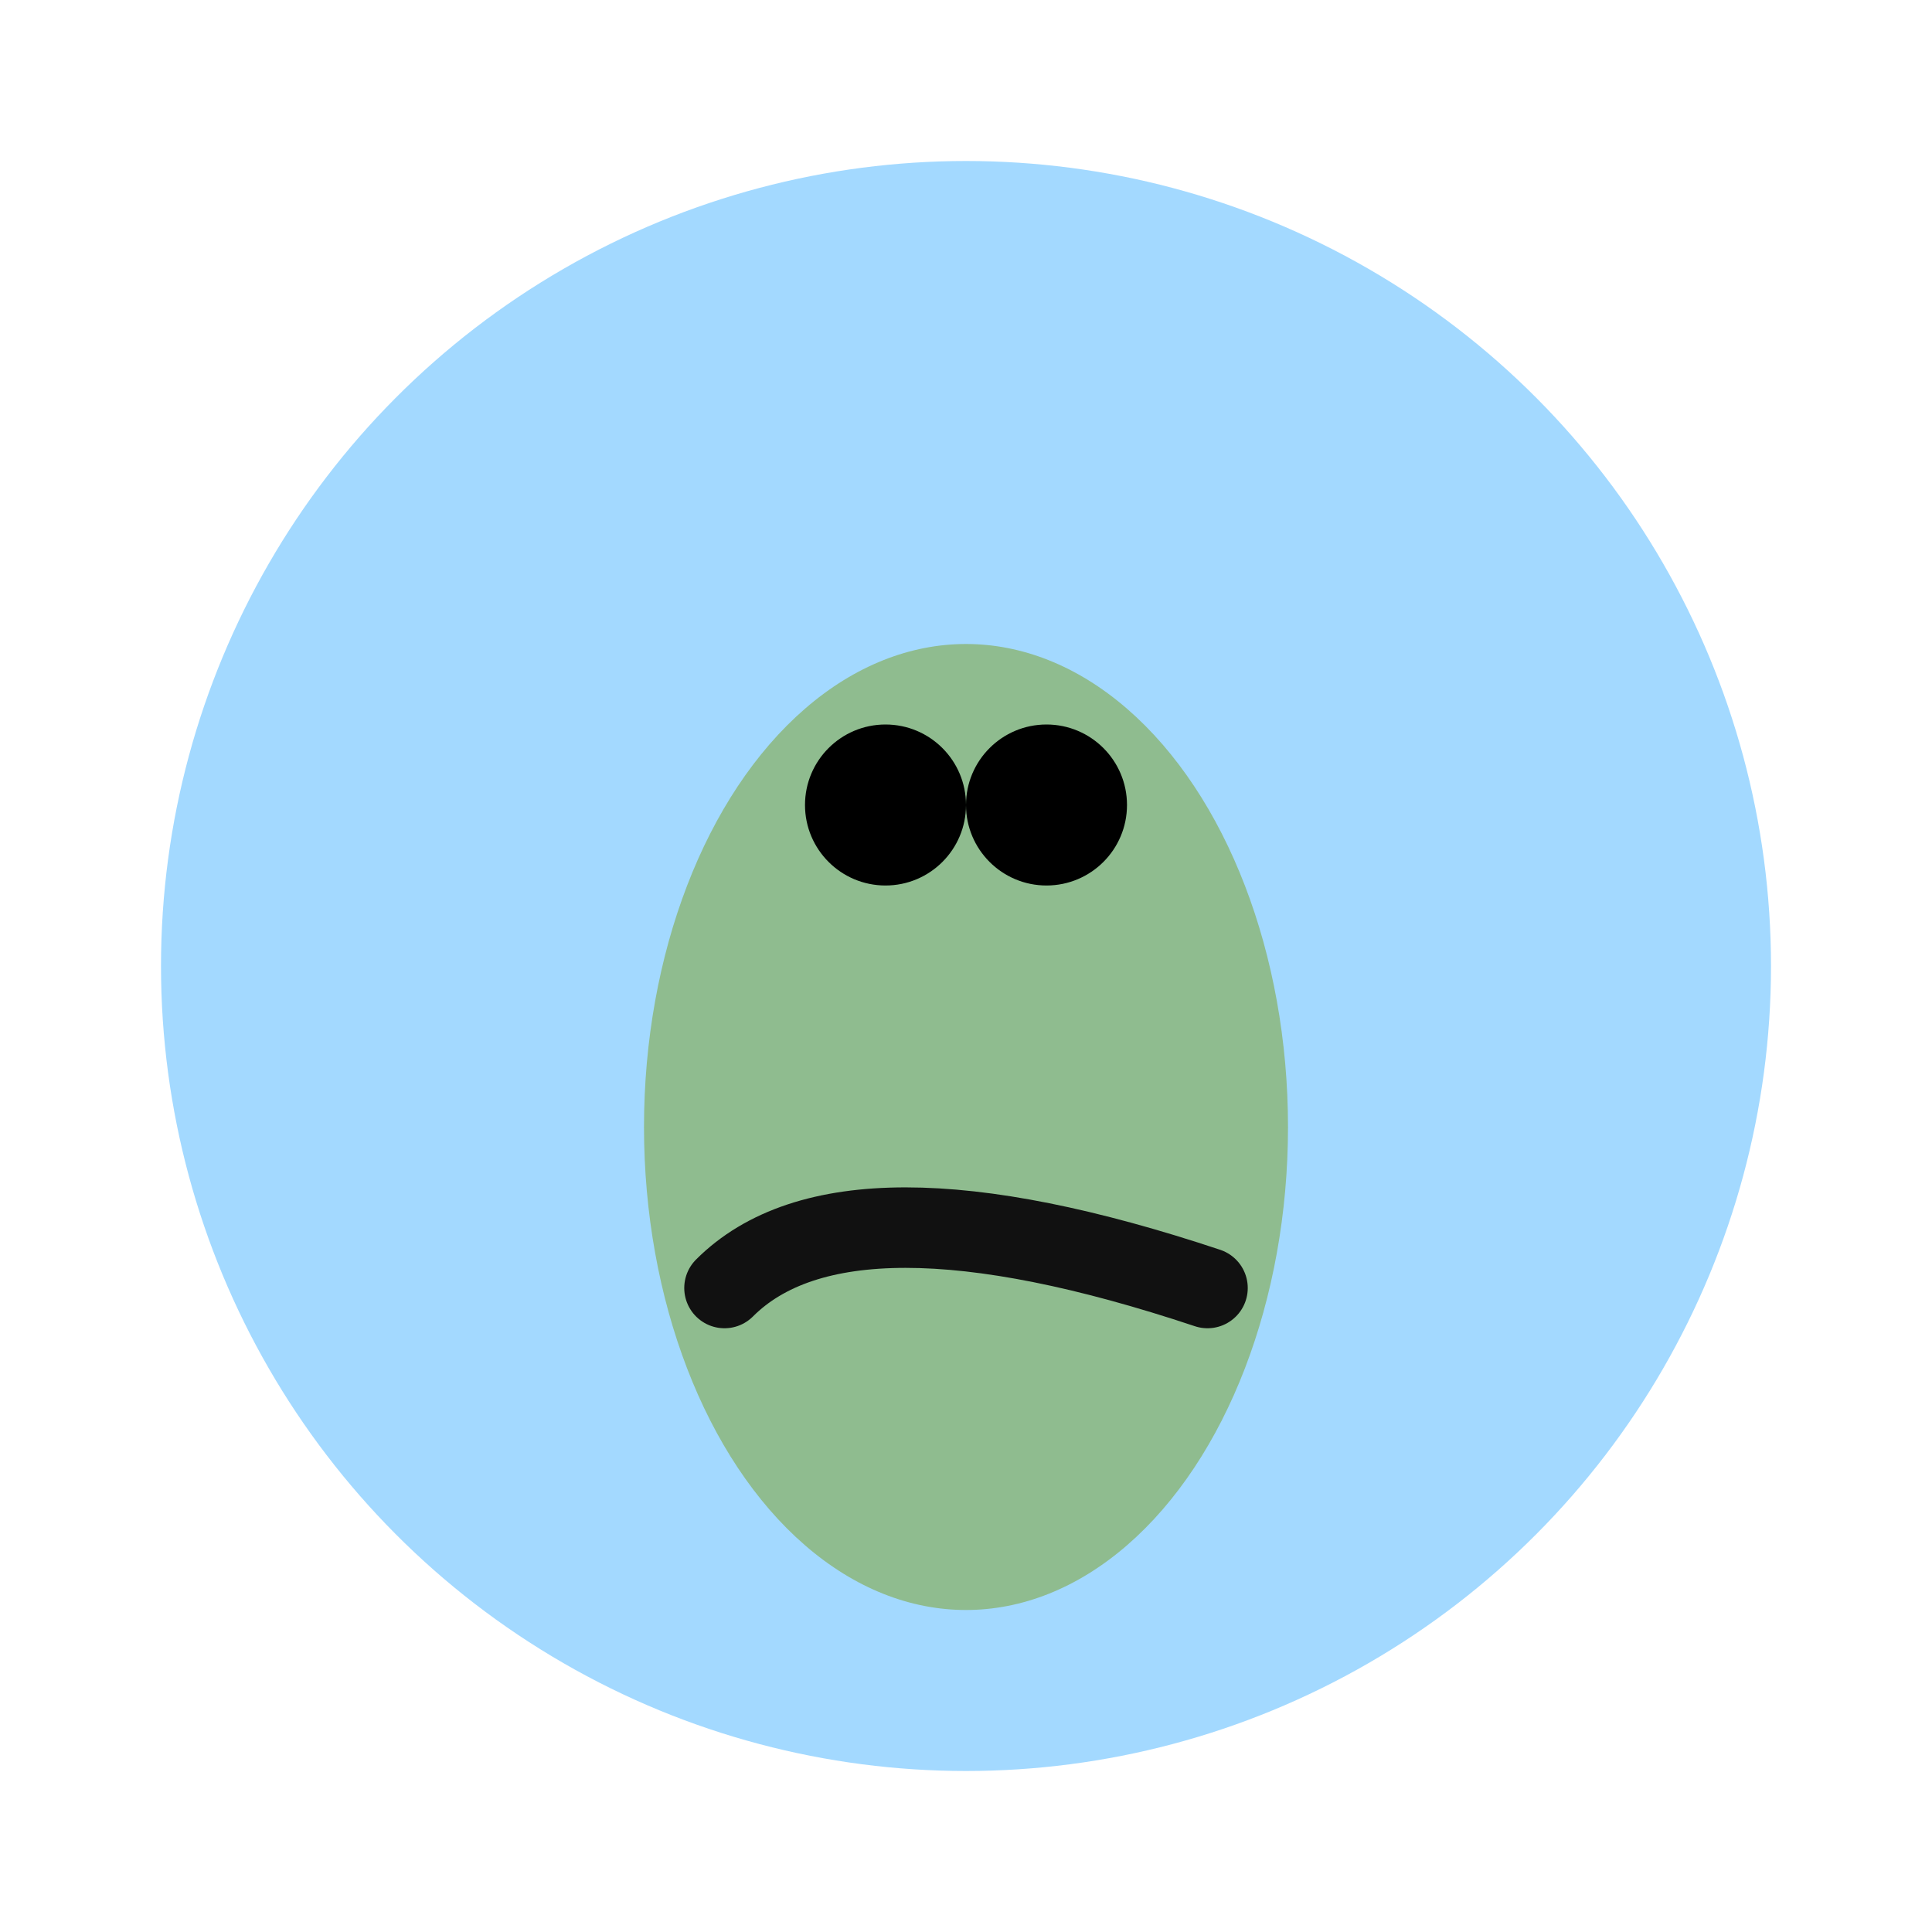
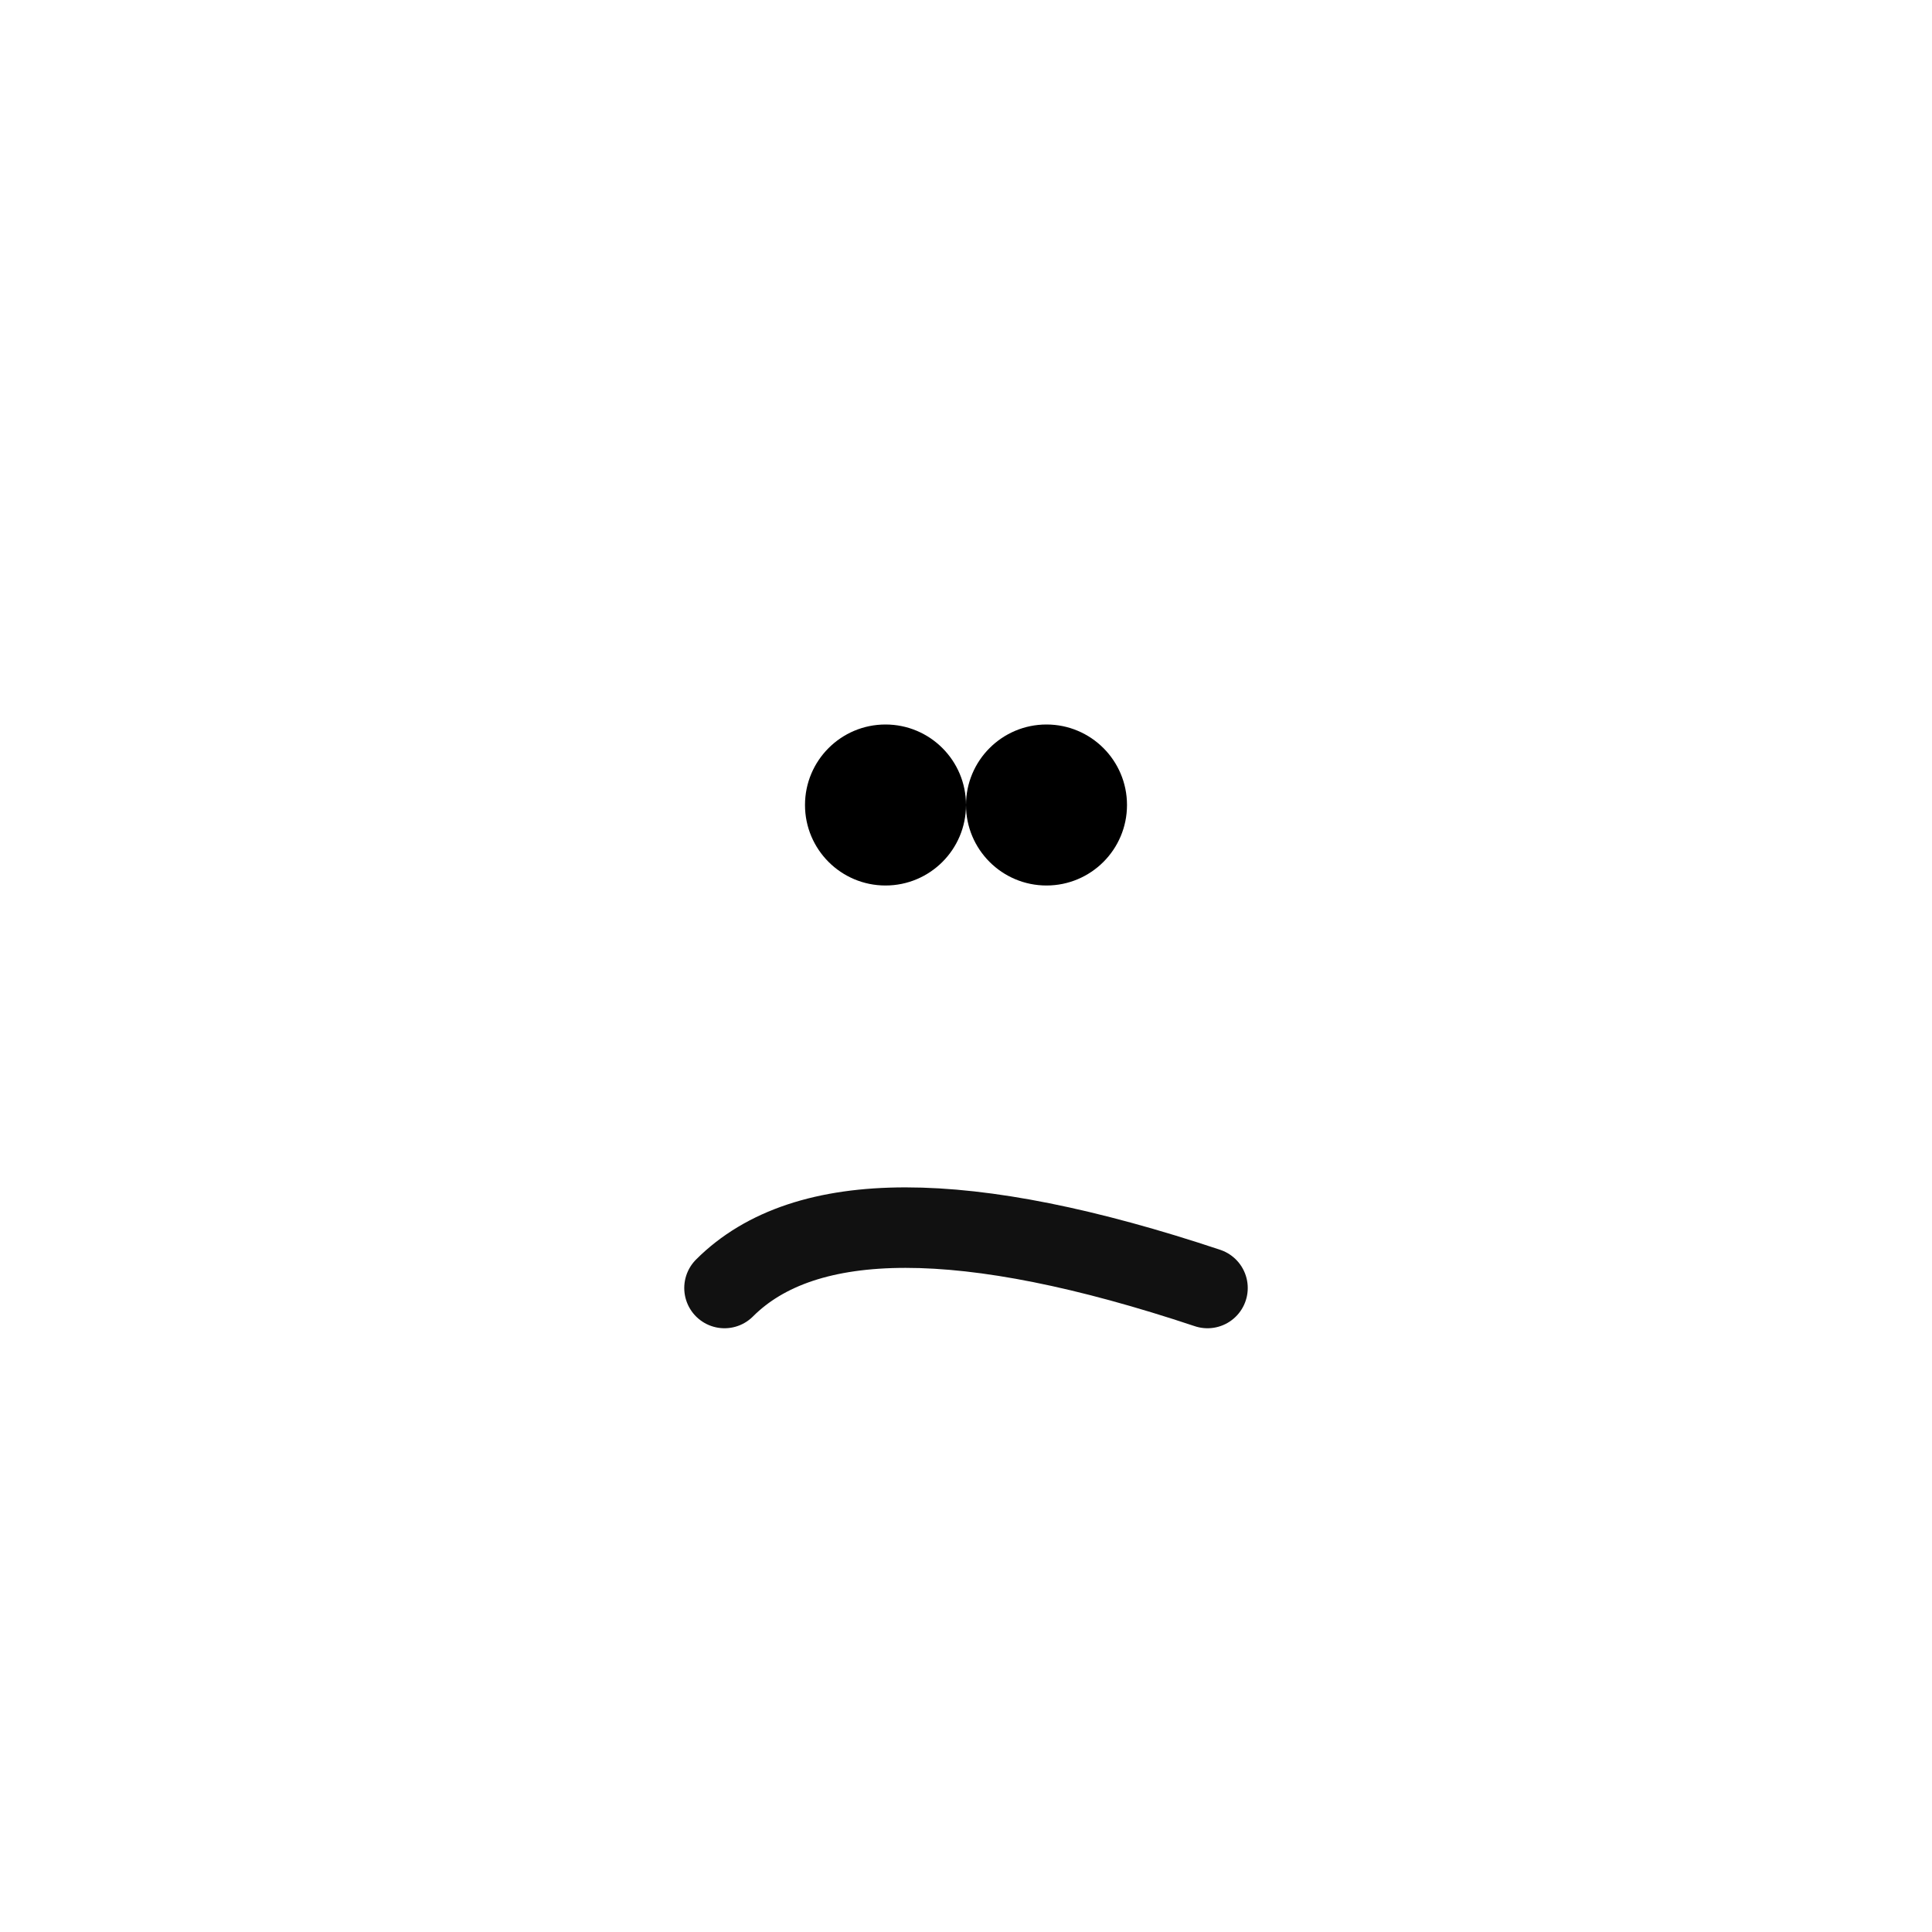
<svg xmlns="http://www.w3.org/2000/svg" viewBox="0 0 24 24" role="img" aria-labelledby="title" aria-describedby="desc">
  <title id="title">Froge in a Cup</title>
  <desc id="desc">A cute green froge sitting in a blue cup.</desc>
-   <circle cx="12" cy="12" r="10" fill="#A3D9FF" />
-   <ellipse cx="12" cy="14" rx="4" ry="6" fill="#8FBC8F" />
  <circle cx="11" cy="10" r="1" fill="#000" />
  <circle cx="13" cy="10" r="1" fill="#000" />
  <path d="M9 16c1-1 3-1 6 0" stroke="#111" stroke-width="1" fill="none" stroke-linecap="round" />
</svg>